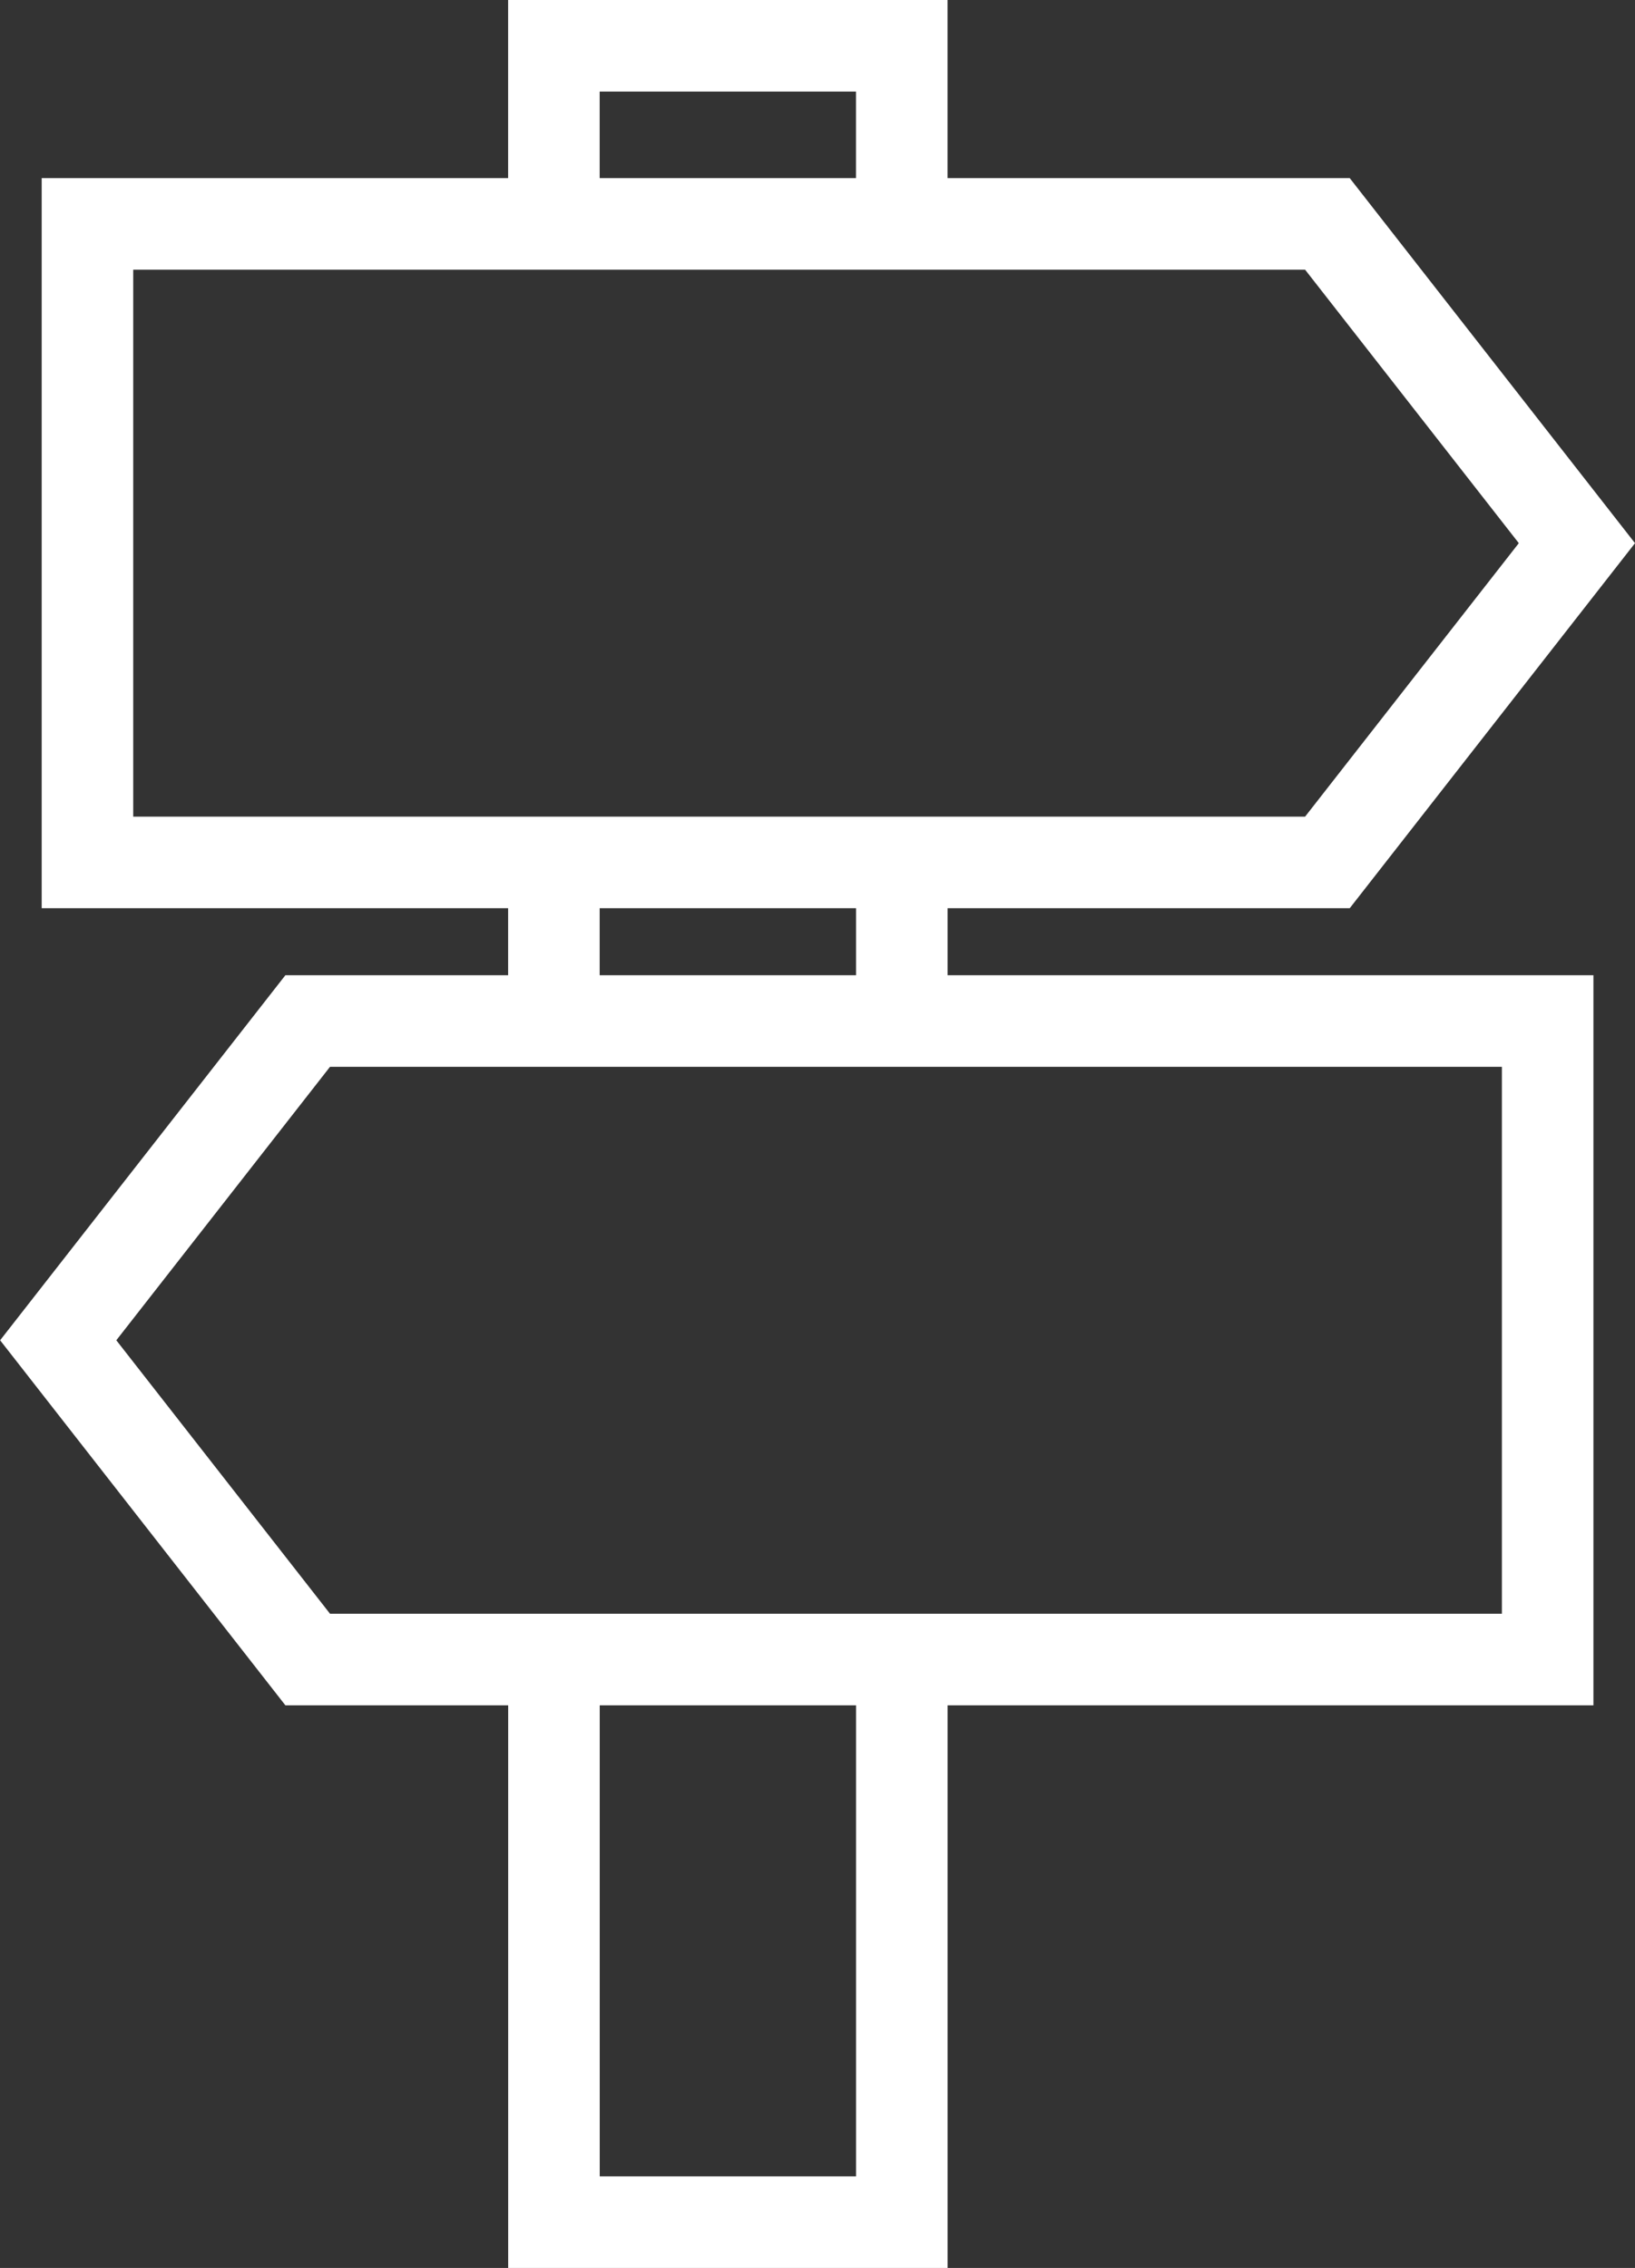
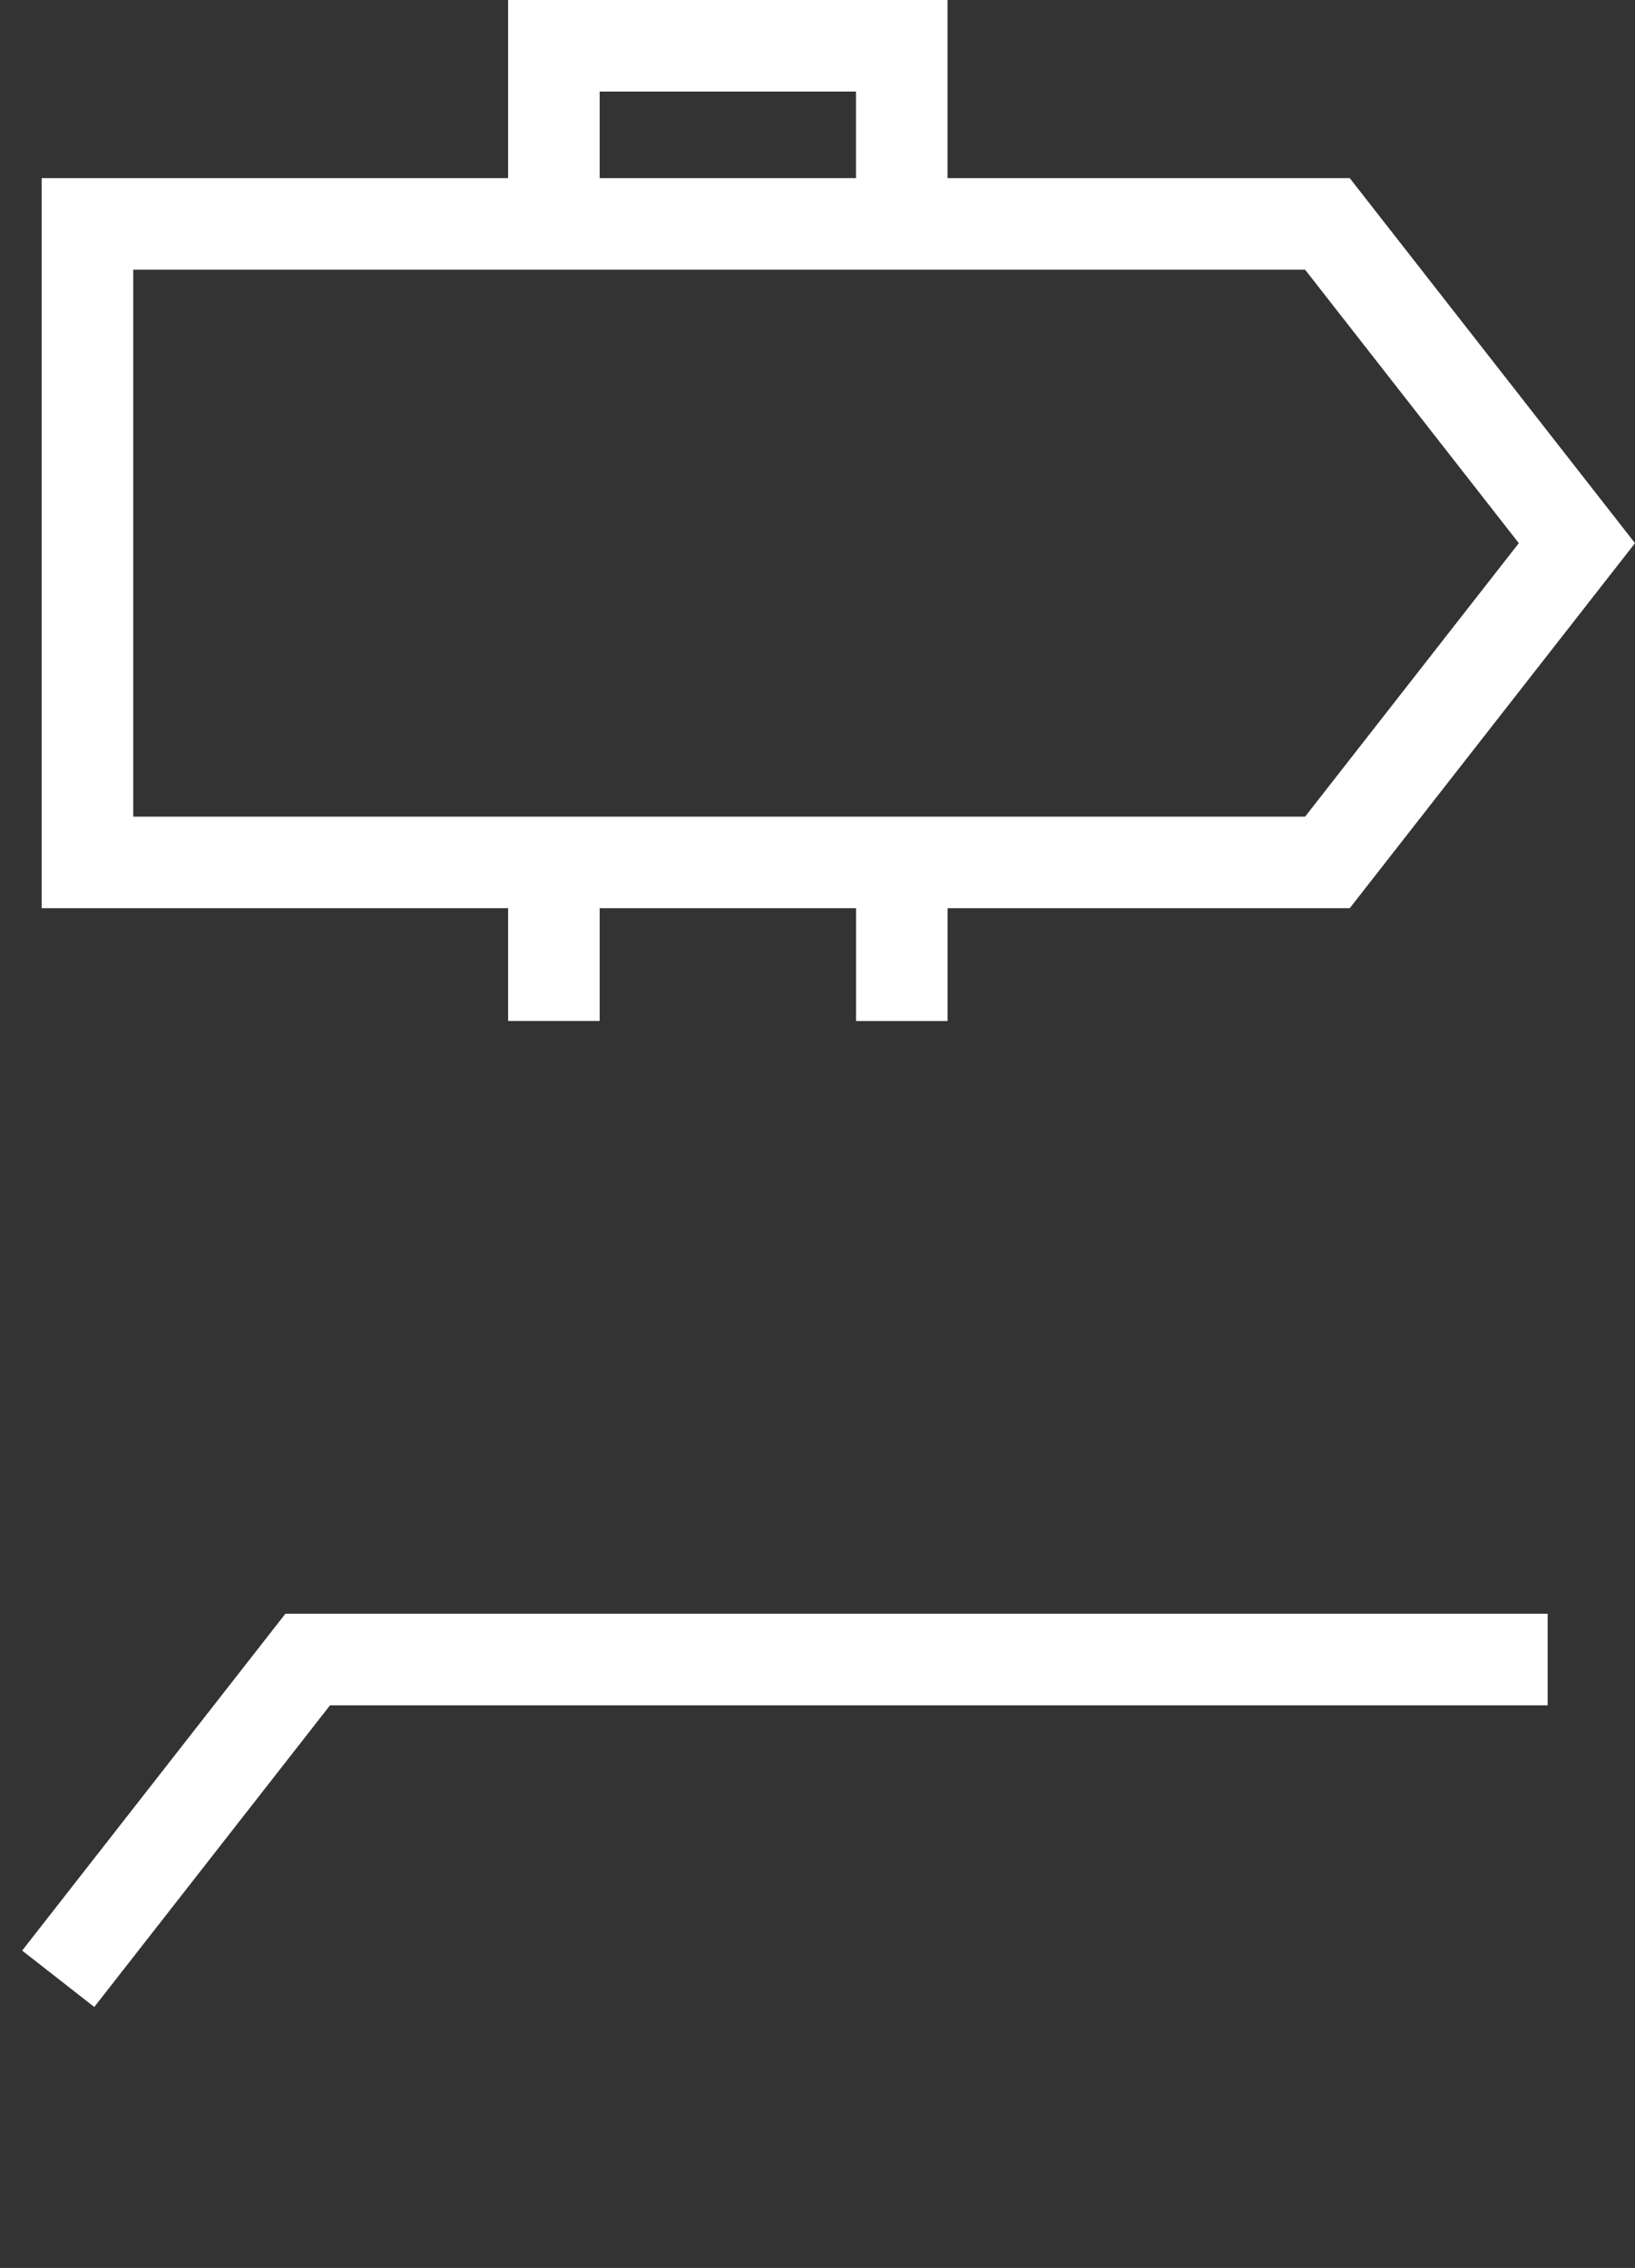
<svg xmlns="http://www.w3.org/2000/svg" width="26.791" height="37.153" viewBox="0 0 26.791 37.153">
  <rect x="0" y="0" width="26.791" height="37.153" fill="#333333" stroke="none" />
  <g id="Group_2203" data-name="Group 2203" transform="translate(0.952 0.75)">
    <path id="Path_910" data-name="Path 910" d="M1275.771,177.21h-20.318V166.75h20.318l4.088,5.23Z" transform="translate(-1254.972 -163.832)" fill="none" stroke="#fff" stroke-width="1.5" />
-     <path id="Path_911" data-name="Path 911" d="M1258.7,200.113h20.318v-10.46H1258.7l-4.088,5.23Z" transform="translate(-1254.61 -173.677)" fill="none" stroke="#fff" stroke-width="1.5" />
+     <path id="Path_911" data-name="Path 911" d="M1258.7,200.113h20.318H1258.7l-4.088,5.23Z" transform="translate(-1254.61 -173.677)" fill="none" stroke="#fff" stroke-width="1.5" />
    <line id="Line_637" data-name="Line 637" y1="2.597" transform="translate(8.124 13.378)" fill="none" stroke="#fff" stroke-width="1.5" />
-     <path id="Path_912" data-name="Path 912" d="M1274.561,208v9.218h-5.7V208" transform="translate(-1260.736 -181.565)" fill="none" stroke="#fff" stroke-width="1.5" />
    <line id="Line_638" data-name="Line 638" y2="2.598" transform="translate(13.825 13.378)" fill="none" stroke="#fff" stroke-width="1.5" />
    <path id="Path_913" data-name="Path 913" d="M1268.86,164.549v-2.918h5.7v2.919" transform="translate(-1260.736 -161.631)" fill="none" stroke="#fff" stroke-width="1.5" />
  </g>
</svg>